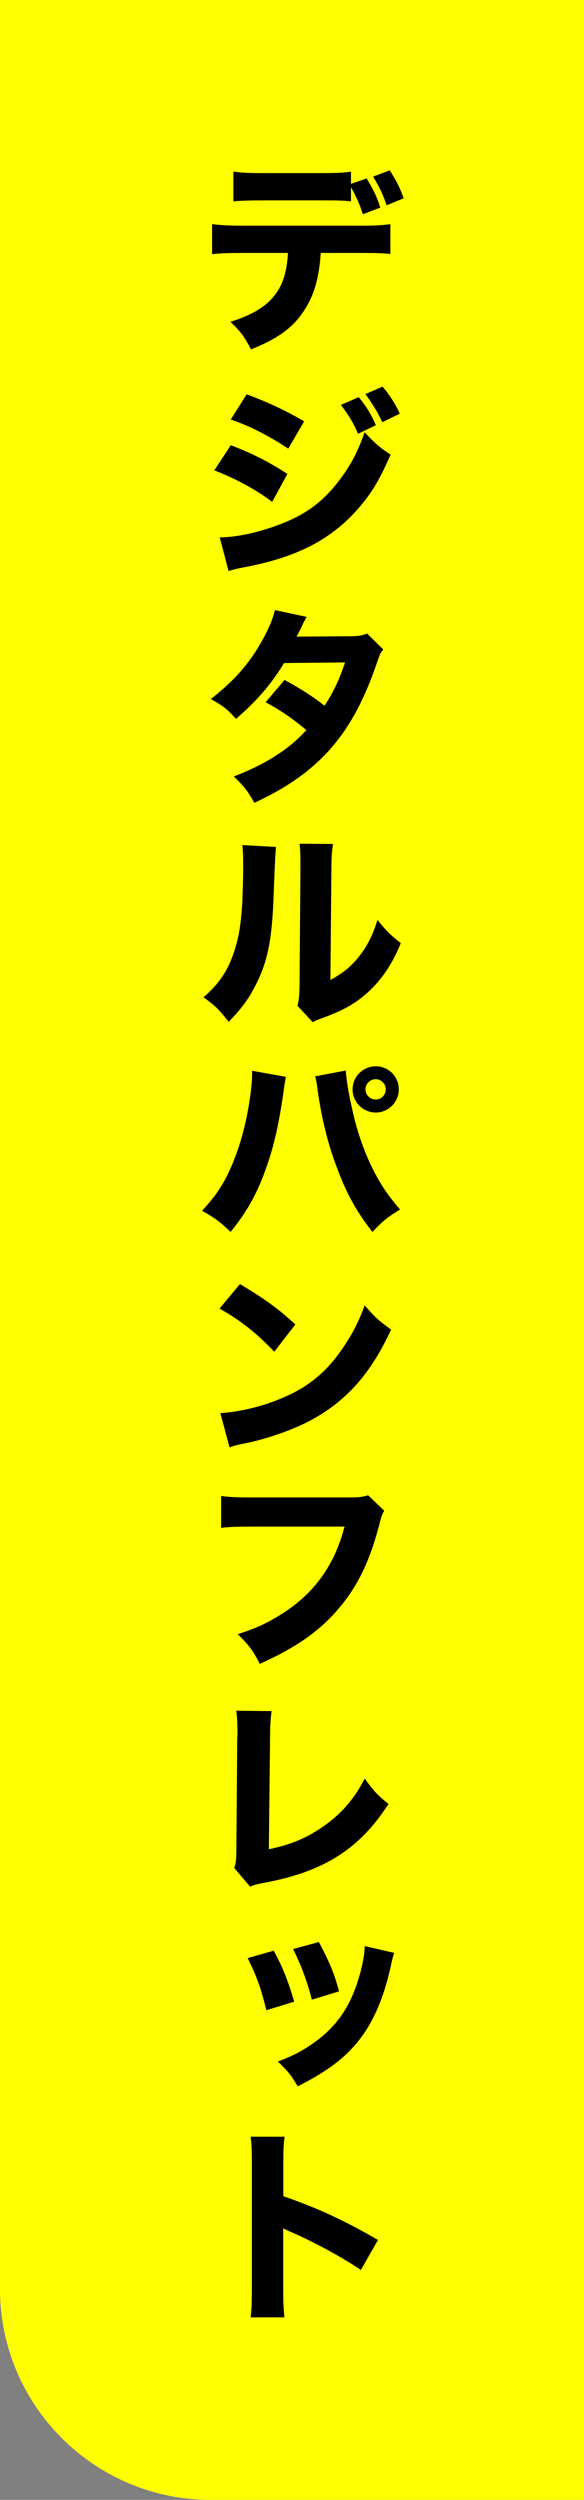
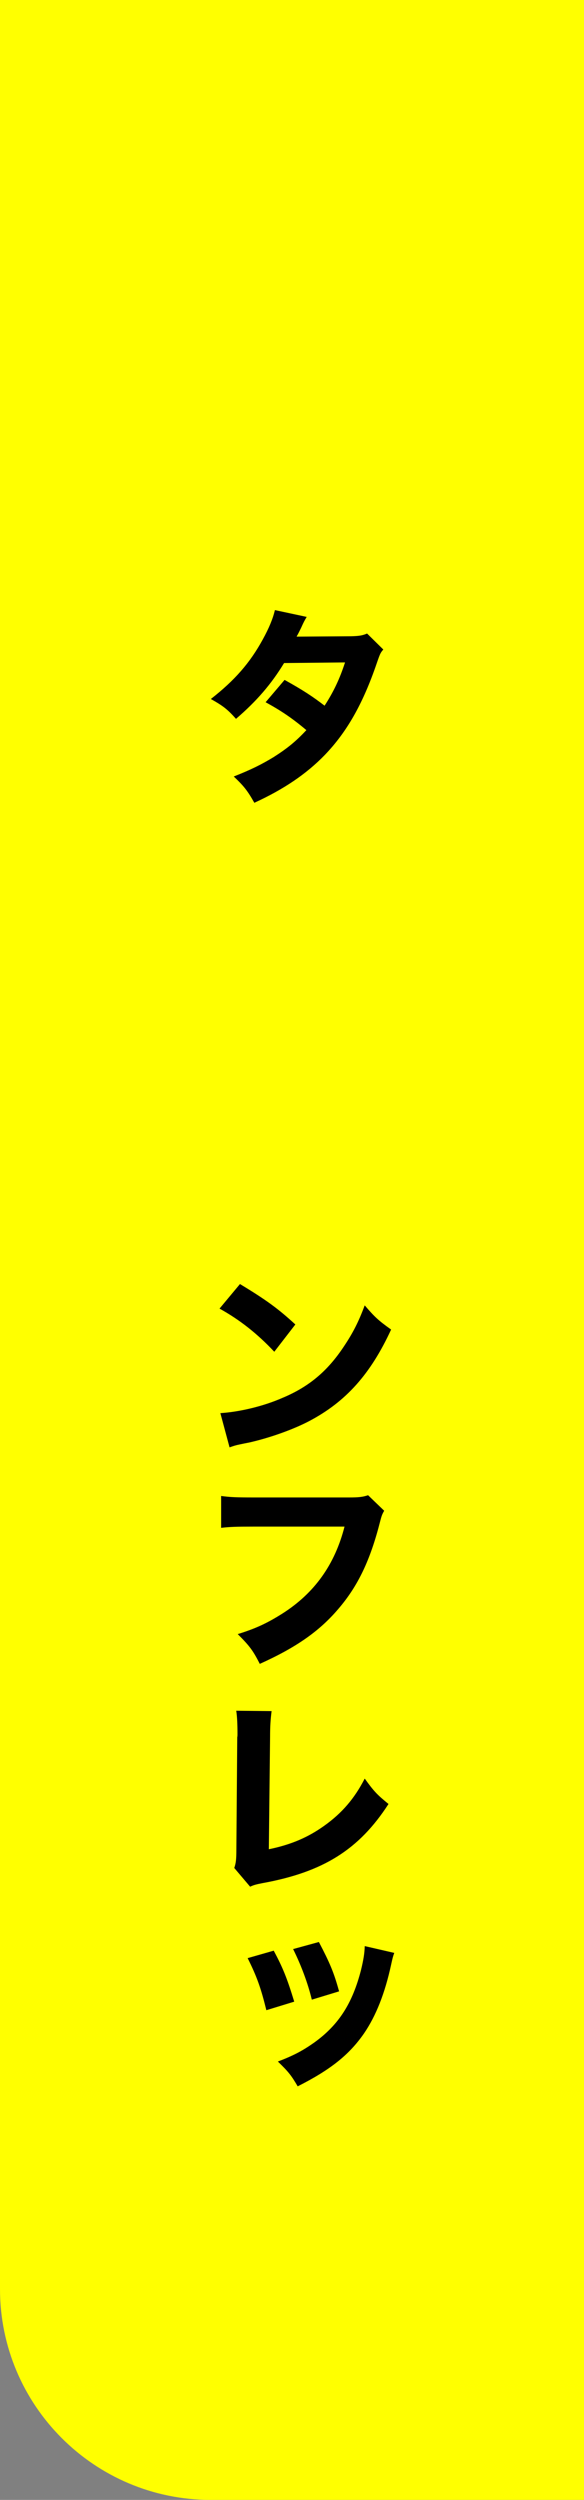
<svg xmlns="http://www.w3.org/2000/svg" id="_レイヤー_2" viewBox="0 0 47.14 201.6">
  <rect x="0" y="0" width="47.14" height="201.6" fill="#808080" stroke="none" />
  <defs>
    <style>.cls-1{fill:#ff0;}</style>
  </defs>
  <g id="_レイヤー_1-2">
    <path class="cls-1" d="M0,0h47.14v201.6h-30.13c-9.39,0-17.01-7.62-17.01-17.01V0h0Z" />
-     <path d="M25.89,20.4c-.13,1.98-.52,3.38-1.31,4.59-.89,1.41-2.12,2.3-4.32,3.19-.54-1.04-.79-1.39-1.66-2.23,2.08-.64,3.33-1.51,4.02-2.84.35-.67.57-1.6.62-2.71h-3.73c-1.13,0-1.71.02-2.39.1v-2.42c.77.08,1.28.12,2.42.12h9.48c1.19,0,1.68-.02,2.49-.12v2.4c-.77-.07-1.06-.08-2.44-.08h-3.18ZM28.33,16.24c-.62-.07-.92-.08-2.45-.08h-4.65c-1.11,0-1.78.02-2.39.08v-2.4c.77.1,1.23.12,2.42.12h4.57c1.33,0,1.8-.02,2.5-.12v.99l1.26-.44c.57.92.84,1.51,1.11,2.35l-1.41.54c-.24-.77-.59-1.56-.96-2.18v1.14ZM31.21,16.56c-.3-.89-.54-1.38-1.09-2.32l1.34-.5c.55.86.84,1.43,1.12,2.25l-1.38.57Z" />
-     <path d="M18.63,35.9c1.85.72,3.09,1.36,4.57,2.32l-1.23,2.25c-1.38-1.03-2.87-1.83-4.67-2.54l1.33-2.03ZM17.73,43.34c1.51-.03,3.24-.42,5.01-1.11,2.07-.81,3.46-1.88,4.77-3.66.89-1.21,1.39-2.2,1.92-3.71.94.99,1.24,1.24,2.1,1.8-.87,2-1.54,3.12-2.57,4.3-2.23,2.57-5.02,4-9.32,4.8-.52.1-.84.18-1.19.29l-.71-2.7ZM19.91,31.8c1.81.67,3.21,1.34,4.64,2.18l-1.28,2.2c-1.66-1.09-3.08-1.81-4.64-2.35l1.28-2.03ZM28.95,32.02c.64.79.97,1.33,1.39,2.27l-1.44.69c-.4-.92-.71-1.43-1.38-2.33l1.43-.62ZM30.88,31.18c.57.67,1.06,1.43,1.39,2.18l-1.41.69c-.37-.79-.71-1.36-1.36-2.27l1.38-.6Z" />
    <path d="M24.75,49.76c-.17.29-.22.37-.44.86-.15.3-.2.42-.37.72l4.43-.03c.59-.02.87-.05,1.26-.22l1.31,1.29c-.23.27-.25.3-.54,1.14-1.11,3.24-2.4,5.51-4.18,7.36-1.48,1.53-3.31,2.77-5.69,3.86-.57-1.01-.86-1.36-1.66-2.12,1.39-.55,2.22-.96,3.21-1.56,1.13-.72,1.81-1.28,2.65-2.18-1.14-.96-2.03-1.56-3.29-2.25l1.53-1.8c1.48.82,2.27,1.34,3.23,2.08.72-1.11,1.23-2.18,1.65-3.49l-4.92.05c-1.02,1.68-2.2,3.06-3.88,4.5-.69-.77-1.02-1.03-2.03-1.6,1.92-1.5,3.16-2.91,4.2-4.82.49-.89.81-1.66.97-2.35l2.57.55Z" />
-     <path d="M22.28,68.31q-.07.5-.19,3.81c-.12,3.49-.44,5.24-1.33,7.07-.59,1.23-1.21,2.1-2.3,3.21-.81-1.02-1.12-1.33-2.03-1.97,1.29-1.14,2.02-2.22,2.52-3.85.35-1.11.5-2.08.61-3.86.03-.82.07-1.97.07-2.87s-.02-1.26-.07-1.7l2.72.15ZM26.88,68.06c-.1.69-.12.89-.13,2.03l-.08,8.94c1.04-.57,1.66-1.08,2.3-1.88.69-.87,1.14-1.78,1.5-2.97.69.87.96,1.14,1.88,1.88-.71,1.75-1.6,3.04-2.79,4.08-.97.84-1.83,1.33-3.54,1.96-.42.15-.55.2-.77.34l-1.24-1.33c.12-.47.15-.81.17-1.61l.07-9.44v-.47c0-.74-.02-1.12-.07-1.55l2.72.02Z" />
-     <path d="M23.08,86.83q-.07.29-.22,1.39c-.35,2.42-.72,4.05-1.28,5.7-.74,2.17-1.56,3.7-2.97,5.43-.87-.84-1.21-1.09-2.3-1.71,1.16-1.26,1.78-2.2,2.4-3.66.72-1.68,1.23-3.63,1.51-5.75.1-.72.13-1.24.13-1.7v-.18l2.72.49ZM27.91,86.34c.07.96.29,2.18.67,3.76.39,1.61,1.02,3.29,1.76,4.65.54.99,1.02,1.7,1.95,2.79-1.04.64-1.39.92-2.23,1.81-1.29-1.66-2.1-3.11-2.87-5.21-.71-1.83-1.23-3.98-1.53-6.08-.08-.66-.15-1.01-.22-1.26l2.47-.47ZM32.19,87.85c0,1.03-.84,1.87-1.86,1.87s-1.87-.84-1.87-1.87.84-1.86,1.87-1.86,1.86.82,1.86,1.86ZM29.5,87.85c0,.45.37.82.82.82s.82-.37.82-.82-.37-.82-.82-.82-.82.37-.82.82Z" />
    <path d="M19.37,103.55c2.17,1.31,3.12,2.02,4.47,3.26l-1.7,2.2c-1.39-1.48-2.81-2.59-4.42-3.48l1.65-1.98ZM17.79,113.96c1.55-.1,3.46-.55,5.01-1.23,2.13-.89,3.63-2.15,4.94-4.12.76-1.13,1.21-2.03,1.7-3.34.79.92,1.09,1.21,2.13,1.95-1.66,3.6-3.65,5.81-6.57,7.36-1.34.71-3.28,1.39-4.89,1.75q-.42.08-.74.15c-.39.08-.49.12-.84.24l-.74-2.75Z" />
    <path d="M31.01,121.83c-.15.27-.2.37-.32.84-.79,3.12-1.78,5.22-3.39,7.09-1.54,1.81-3.44,3.12-6.33,4.42-.55-1.08-.82-1.44-1.78-2.4,1.46-.45,2.39-.89,3.61-1.66,2.59-1.65,4.23-3.95,5.01-7.01h-7.36c-1.38,0-1.92.02-2.6.1v-2.57c.72.1,1.24.12,2.64.12h7.69c.74,0,1.08-.03,1.53-.18l1.31,1.26Z" />
    <path d="M21.92,138.01c-.08.64-.12,1.16-.12,2.08l-.1,9.04c1.8-.37,3.17-.96,4.48-1.9,1.43-1.02,2.44-2.2,3.26-3.8.74,1.03,1.01,1.31,1.92,2.05-2.38,3.68-5.27,5.49-10.16,6.38-.52.1-.71.15-1.01.29l-1.28-1.51c.13-.39.17-.64.17-1.55l.07-8.99c.02-.08.02-.15.02-.24,0-.81-.03-1.44-.1-1.9l2.86.03Z" />
    <path d="M22.09,157.3c.74,1.38,1.08,2.22,1.66,4.12l-2.25.69c-.45-1.83-.77-2.71-1.51-4.2l2.1-.6ZM31.82,157.5c-.1.29-.12.34-.25.94-.49,2.27-1.21,4.12-2.2,5.56-1.19,1.71-2.69,2.91-5.34,4.25-.52-.89-.76-1.19-1.6-2,1.28-.49,2-.87,2.96-1.55,1.95-1.41,3.06-3.14,3.75-5.83.2-.82.29-1.38.3-1.93l2.39.55ZM25.74,156.61c.89,1.7,1.21,2.45,1.63,3.98l-2.2.67c-.32-1.33-.86-2.77-1.51-4.08l2.08-.57Z" />
-     <path d="M20.23,186.88c.08-.64.1-1.23.1-2.37v-9.95c0-1.19-.02-1.66-.1-2.25h2.74c-.08.64-.1,1.03-.1,2.25v2.55c2.6.89,4.9,1.93,7.64,3.53l-1.38,2.42c-1.5-1.02-3.7-2.22-5.63-3.06-.32-.13-.39-.17-.64-.3v4.84c0,1.08.03,1.7.1,2.34h-2.74Z" />
  </g>
</svg>